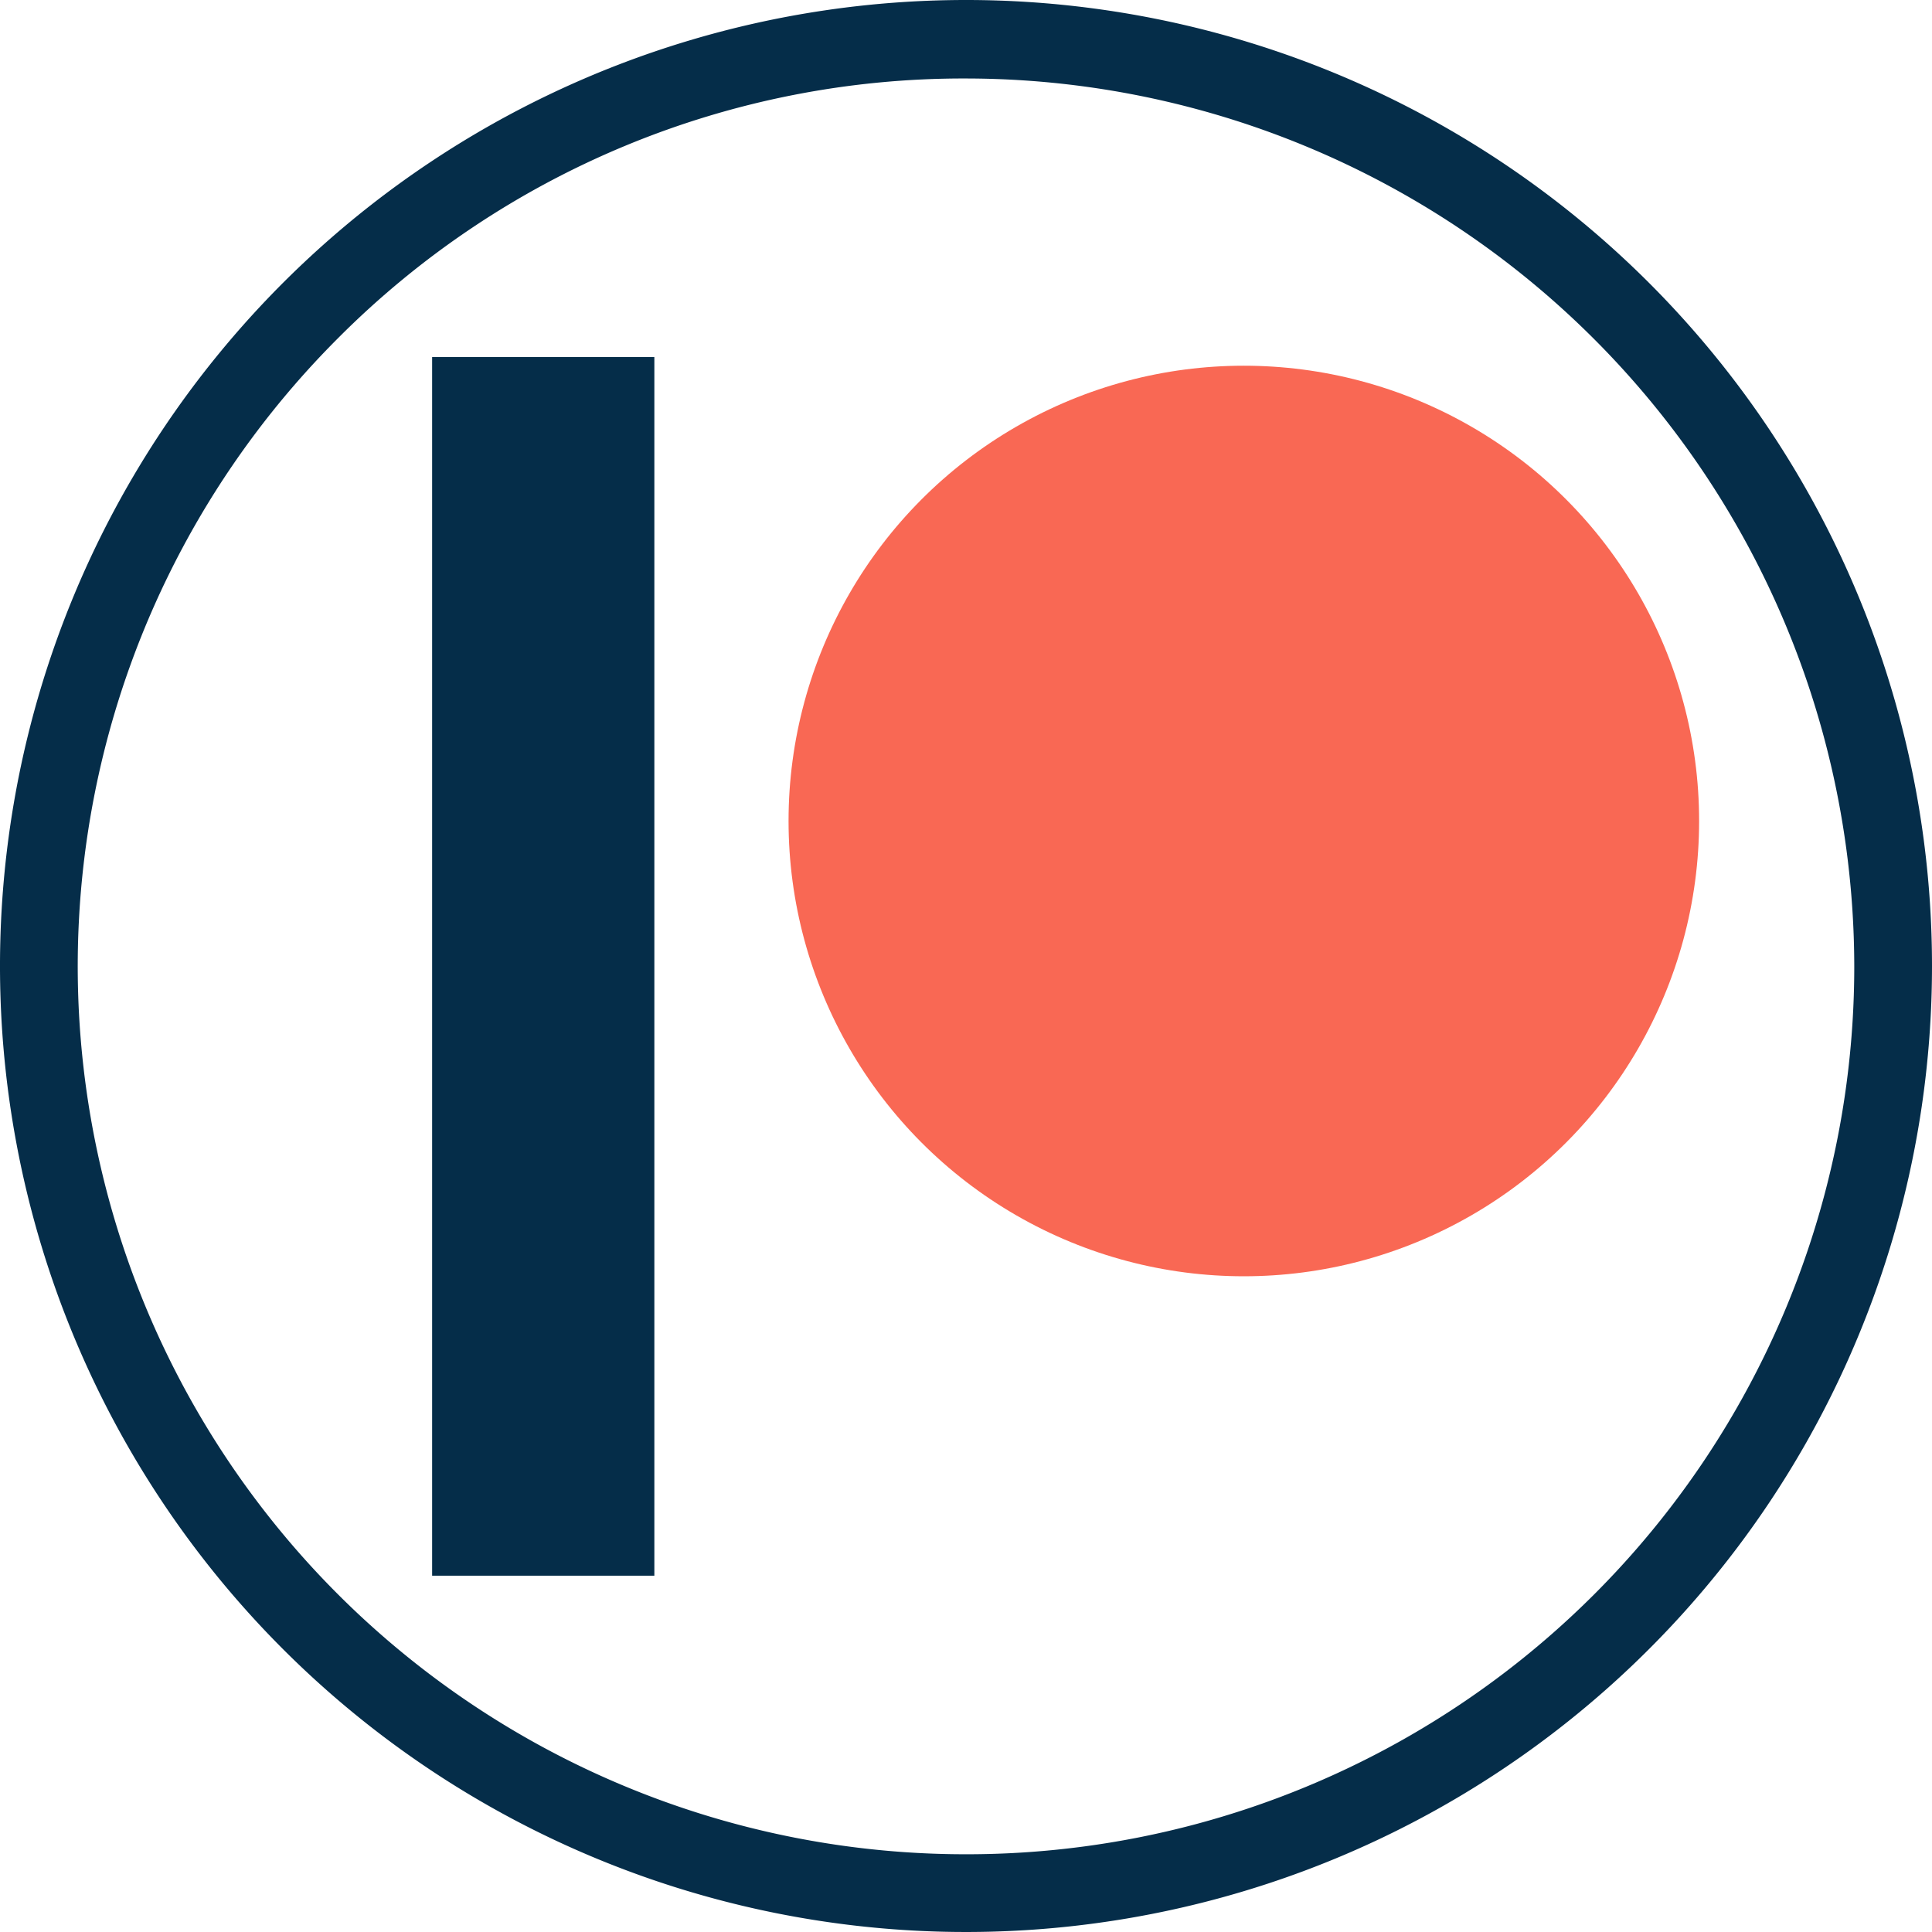
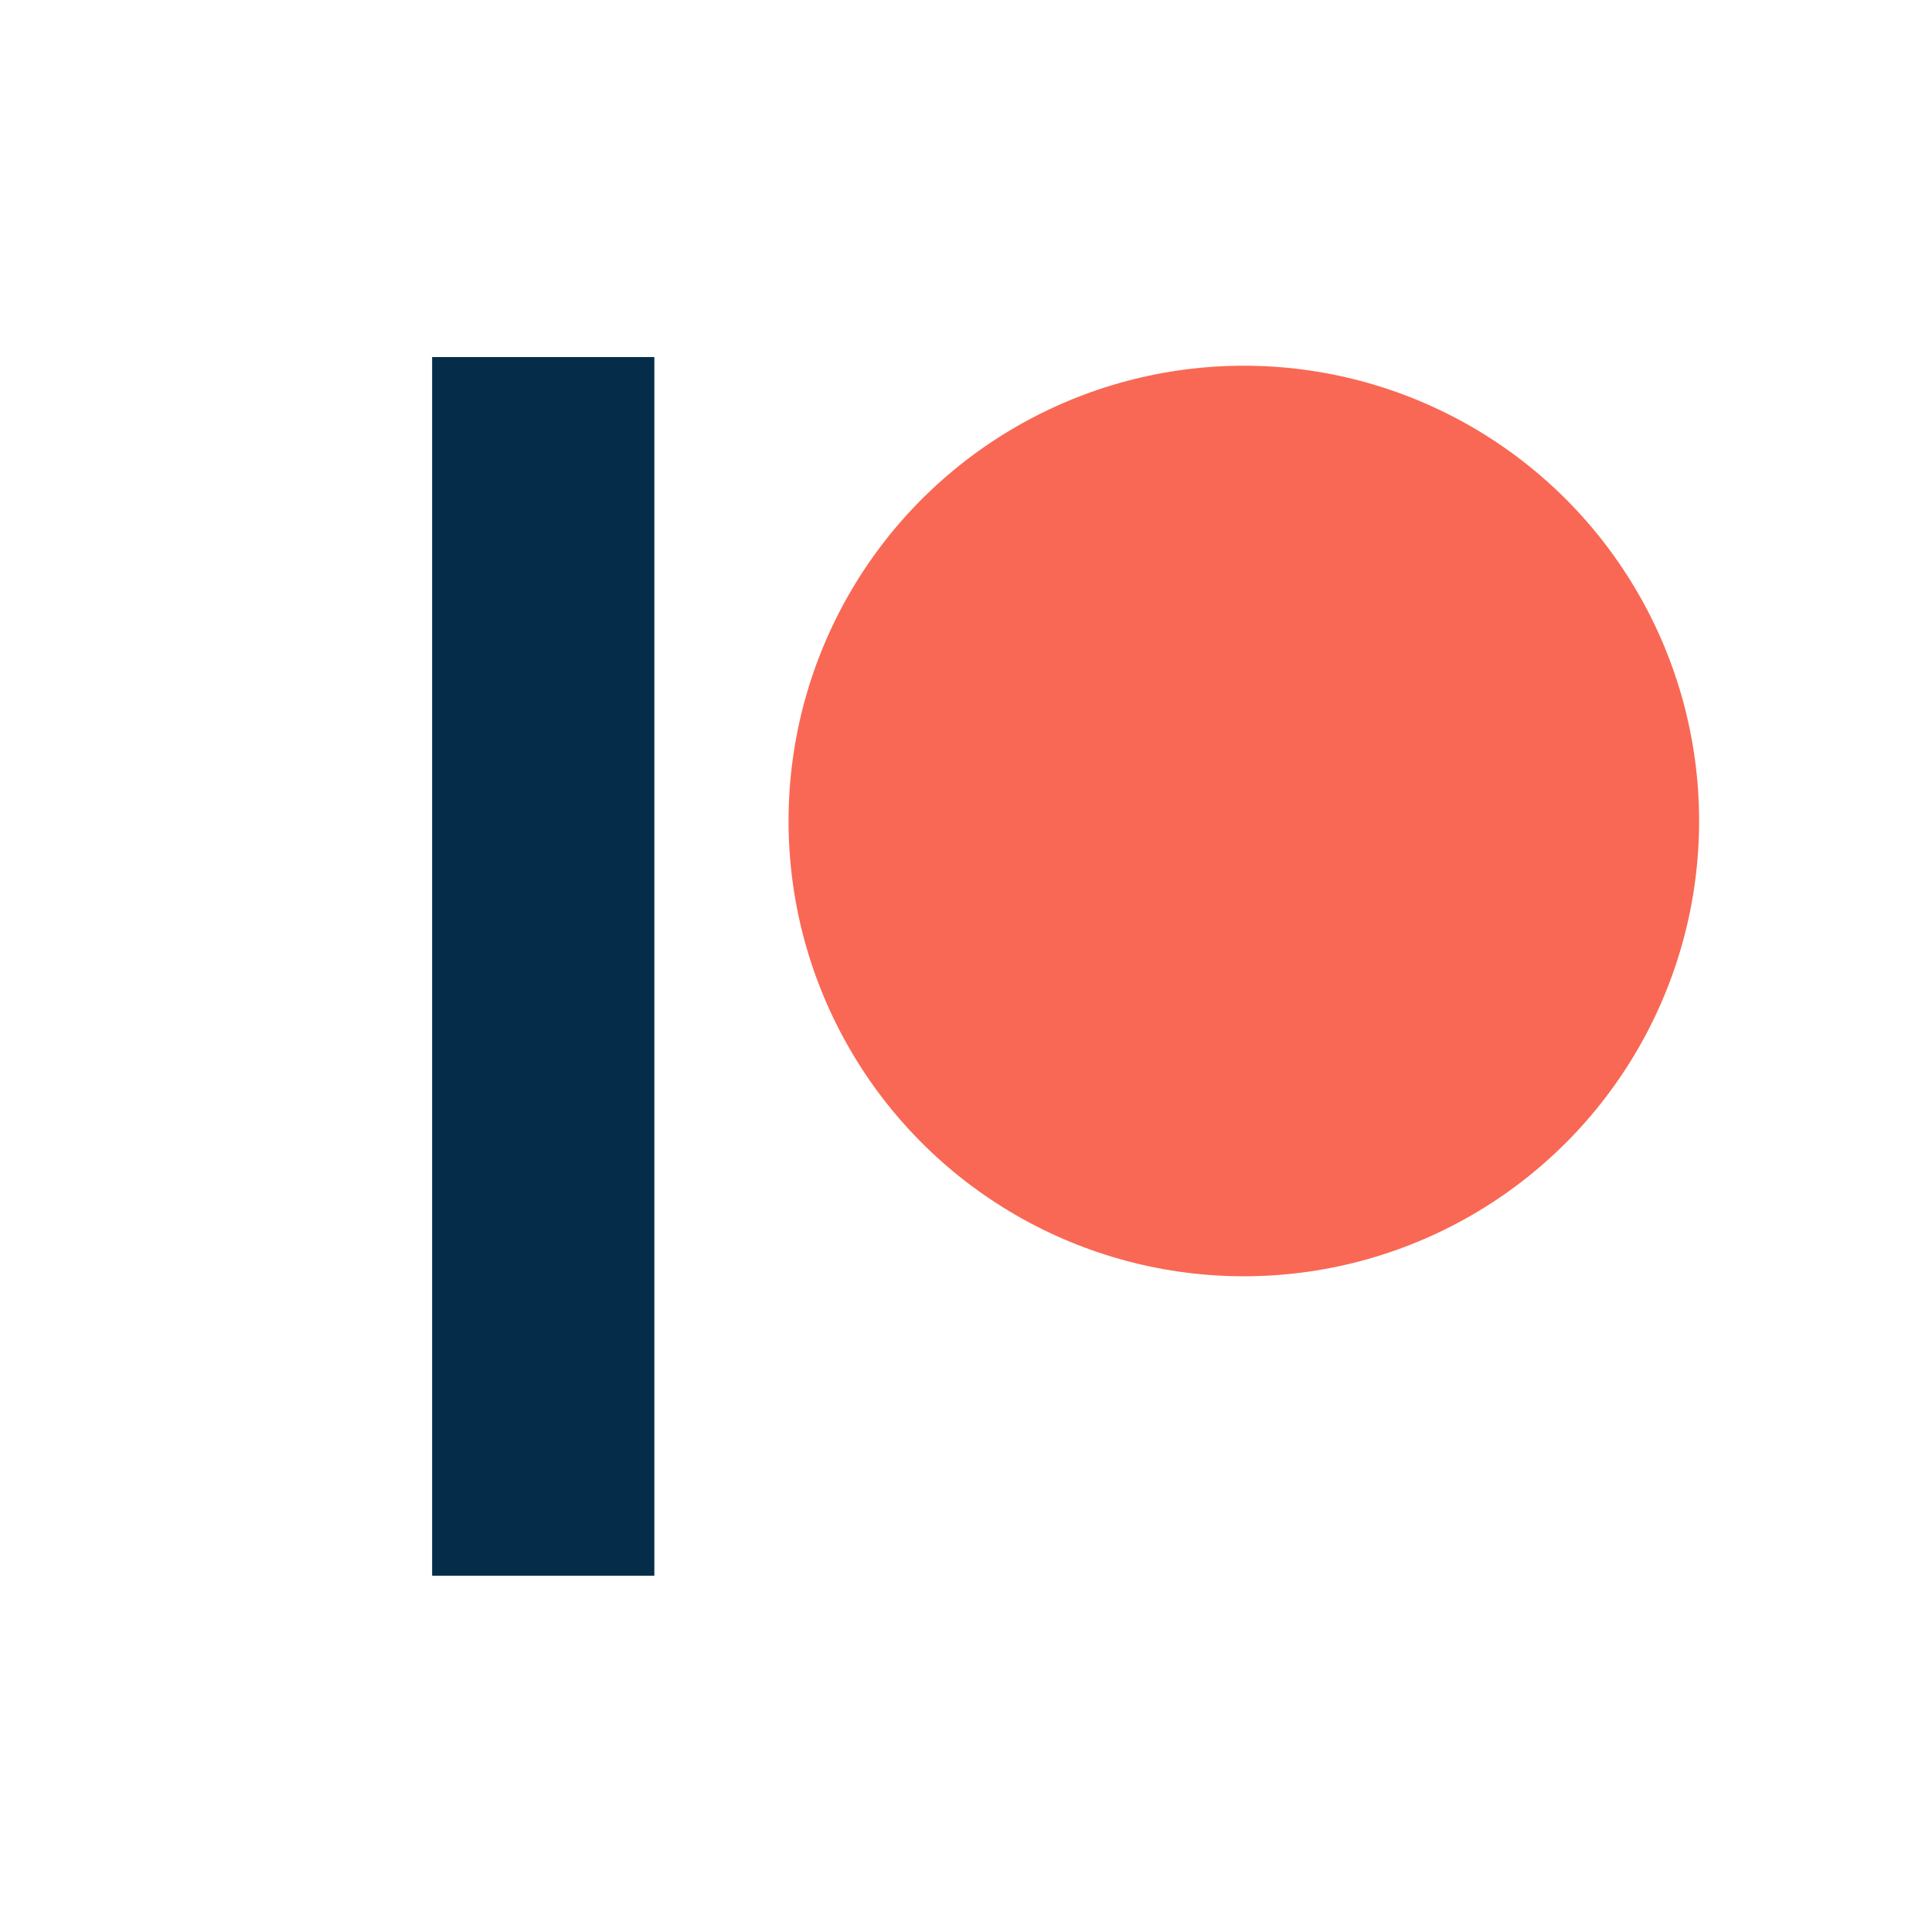
<svg xmlns="http://www.w3.org/2000/svg" x="0px" y="0px" viewBox="0 0 256 256" style="enable-background:new 0 0 256 256;" xml:space="preserve">
  <defs>
    <style>
      .cls-1 {
        fill: #052d49;
      }

      .cls-2 {
        fill: #f96854;
      }
    </style>
  </defs>
  <title>Patreon</title>
  <g id="Patreon">
    <g>
-       <path class="cls-1" d="M128,10.4A117.79,117.79,0,0,1,245.7,128.1,117.62,117.62,0,0,1,128,245.7,117.663,117.663,0,0,1,44.8,44.8,116.939,116.939,0,0,1,128,10.4M128,0A128,128,0,1,0,256,128,127.99,127.99,0,0,0,128,0Z" />
      <rect class="cls-1" x="57.259" y="47.312" width="29.446" height="161.476" />
      <circle class="cls-2" cx="164.814" cy="108.786" r="60.327" />
    </g>
  </g>
</svg>